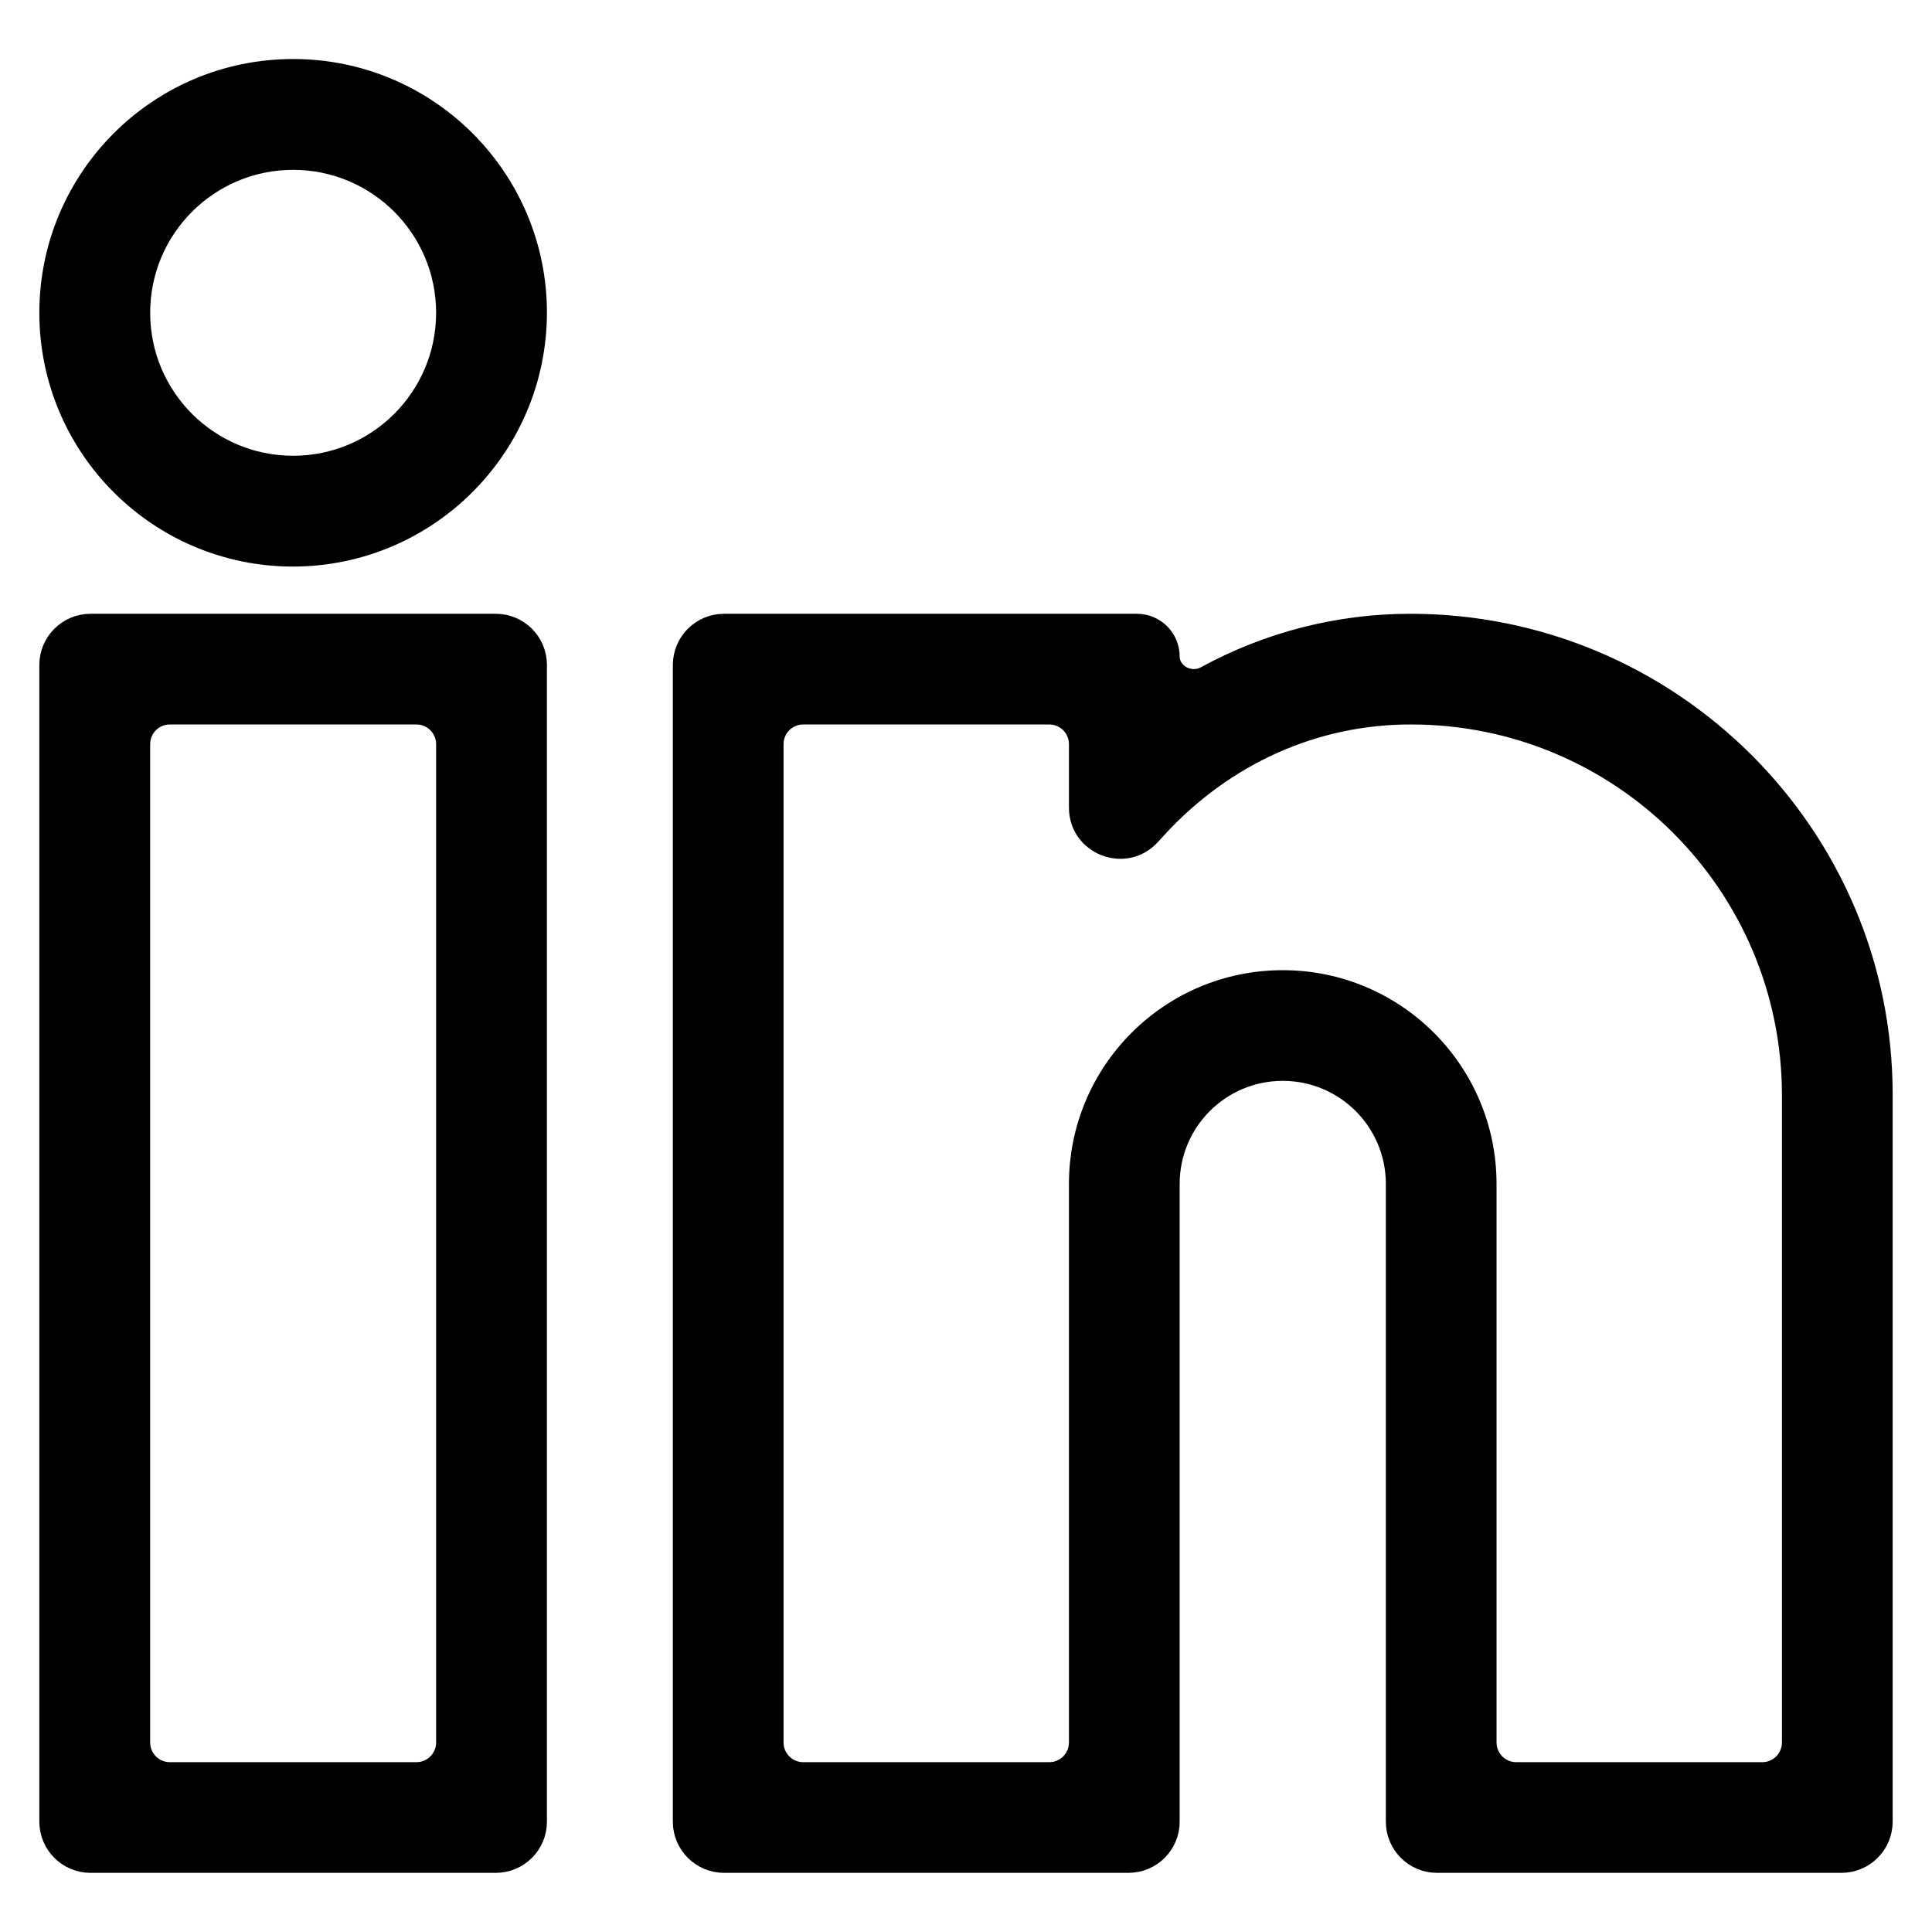
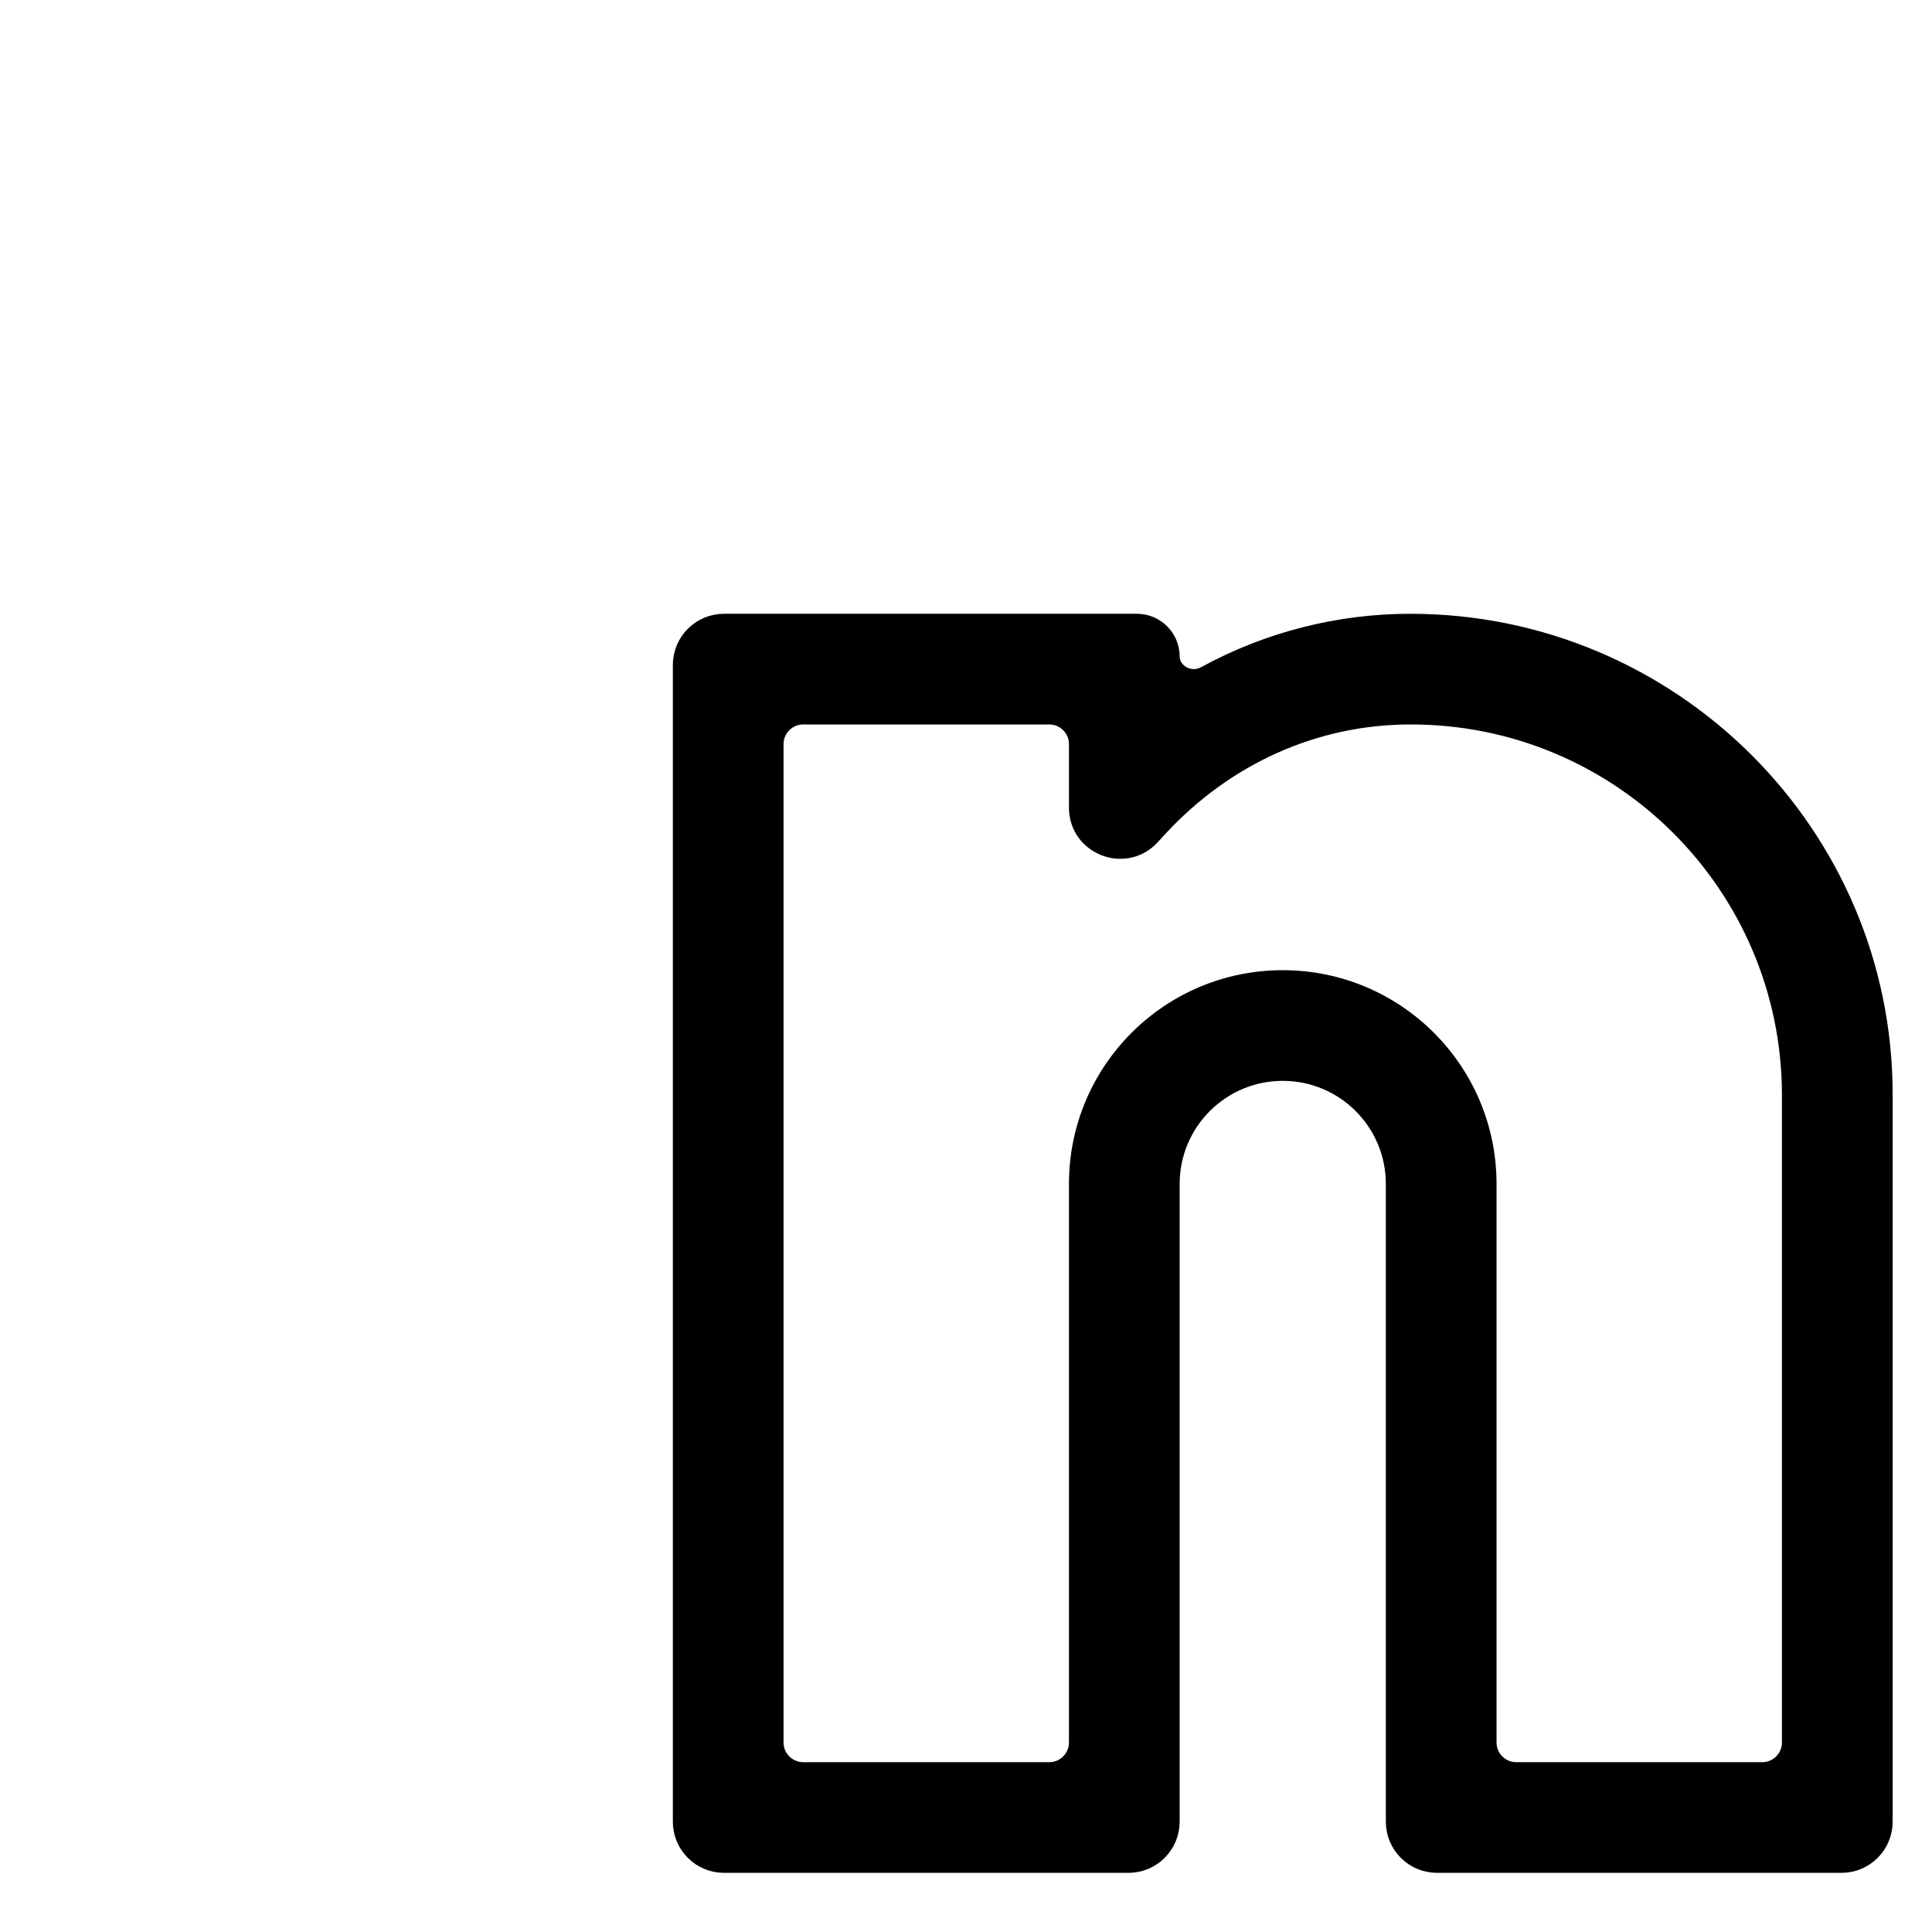
<svg xmlns="http://www.w3.org/2000/svg" width="491" height="490" viewBox="0 0 491 490" fill="none">
-   <path d="M23 474H126C132.075 474 137 469.075 137 463V169C137 162.925 132.075 158 126 158H23C16.925 158 12 162.925 12 169V463C12 469.075 16.925 474 23 474ZM105.835 449.872H43.165C39.299 449.872 36.165 446.738 36.165 442.872V189.128C36.165 185.262 39.299 182.128 43.165 182.128H105.835C109.701 182.128 112.835 185.262 112.835 189.128V442.872C112.835 446.738 109.701 449.872 105.835 449.872Z" fill="black" stroke="black" stroke-width="4" stroke-linejoin="round" />
  <path d="M358.464 182.128L358.466 182.128C411.592 182.059 454.731 225.024 454.864 278.137V442.872C454.864 446.738 451.73 449.872 447.864 449.872H385.332C381.466 449.872 378.332 446.738 378.332 442.872V300.903C378.332 272.004 354.9 248.581 326 248.581C297.096 248.581 273.664 272.004 273.664 300.903V442.872C273.664 446.738 270.53 449.872 266.664 449.872H204.132C200.266 449.872 197.132 446.738 197.132 442.872V189.128C197.132 185.262 200.266 182.128 204.132 182.128H266.664C270.53 182.128 273.664 185.262 273.664 189.128V205.255C273.664 215.294 286.009 220.086 292.783 212.677L294.503 210.795C294.504 210.794 294.504 210.794 294.505 210.793C311.505 192.318 334.258 182.128 358.464 182.128ZM365.2 474H468C474.075 474 479 469.075 479 463V278.132C479 211.853 424.868 158.001 358.465 158C340.116 157.988 322.138 162.613 306.167 171.347C302.413 173.4 297.8 170.716 297.8 166.85C297.8 161.962 293.838 158 288.95 158H184C177.925 158 173 162.925 173 169V463C173 469.075 177.925 474 184 474H286.8C292.875 474 297.8 469.075 297.8 463V300.903C297.8 285.334 310.423 272.709 326 272.709C341.574 272.709 354.2 285.334 354.2 300.903V463C354.2 469.075 359.125 474 365.2 474Z" fill="black" stroke="black" stroke-width="4" stroke-linejoin="round" />
-   <path d="M74.5 142L74.504 142C108.991 141.931 136.928 113.99 137 79.504V79.5C137 44.985 109.019 17 74.5 17C39.981 17 12 44.985 12 79.5C12 114.019 39.981 142 74.5 142ZM36.165 79.5C36.165 58.331 53.33 41.169 74.5 41.169C95.67 41.169 112.835 58.331 112.835 79.5C112.835 100.673 95.669 117.835 74.5 117.835C53.331 117.835 36.165 100.673 36.165 79.5Z" fill="black" stroke="black" stroke-width="4" stroke-linejoin="round" />
</svg>